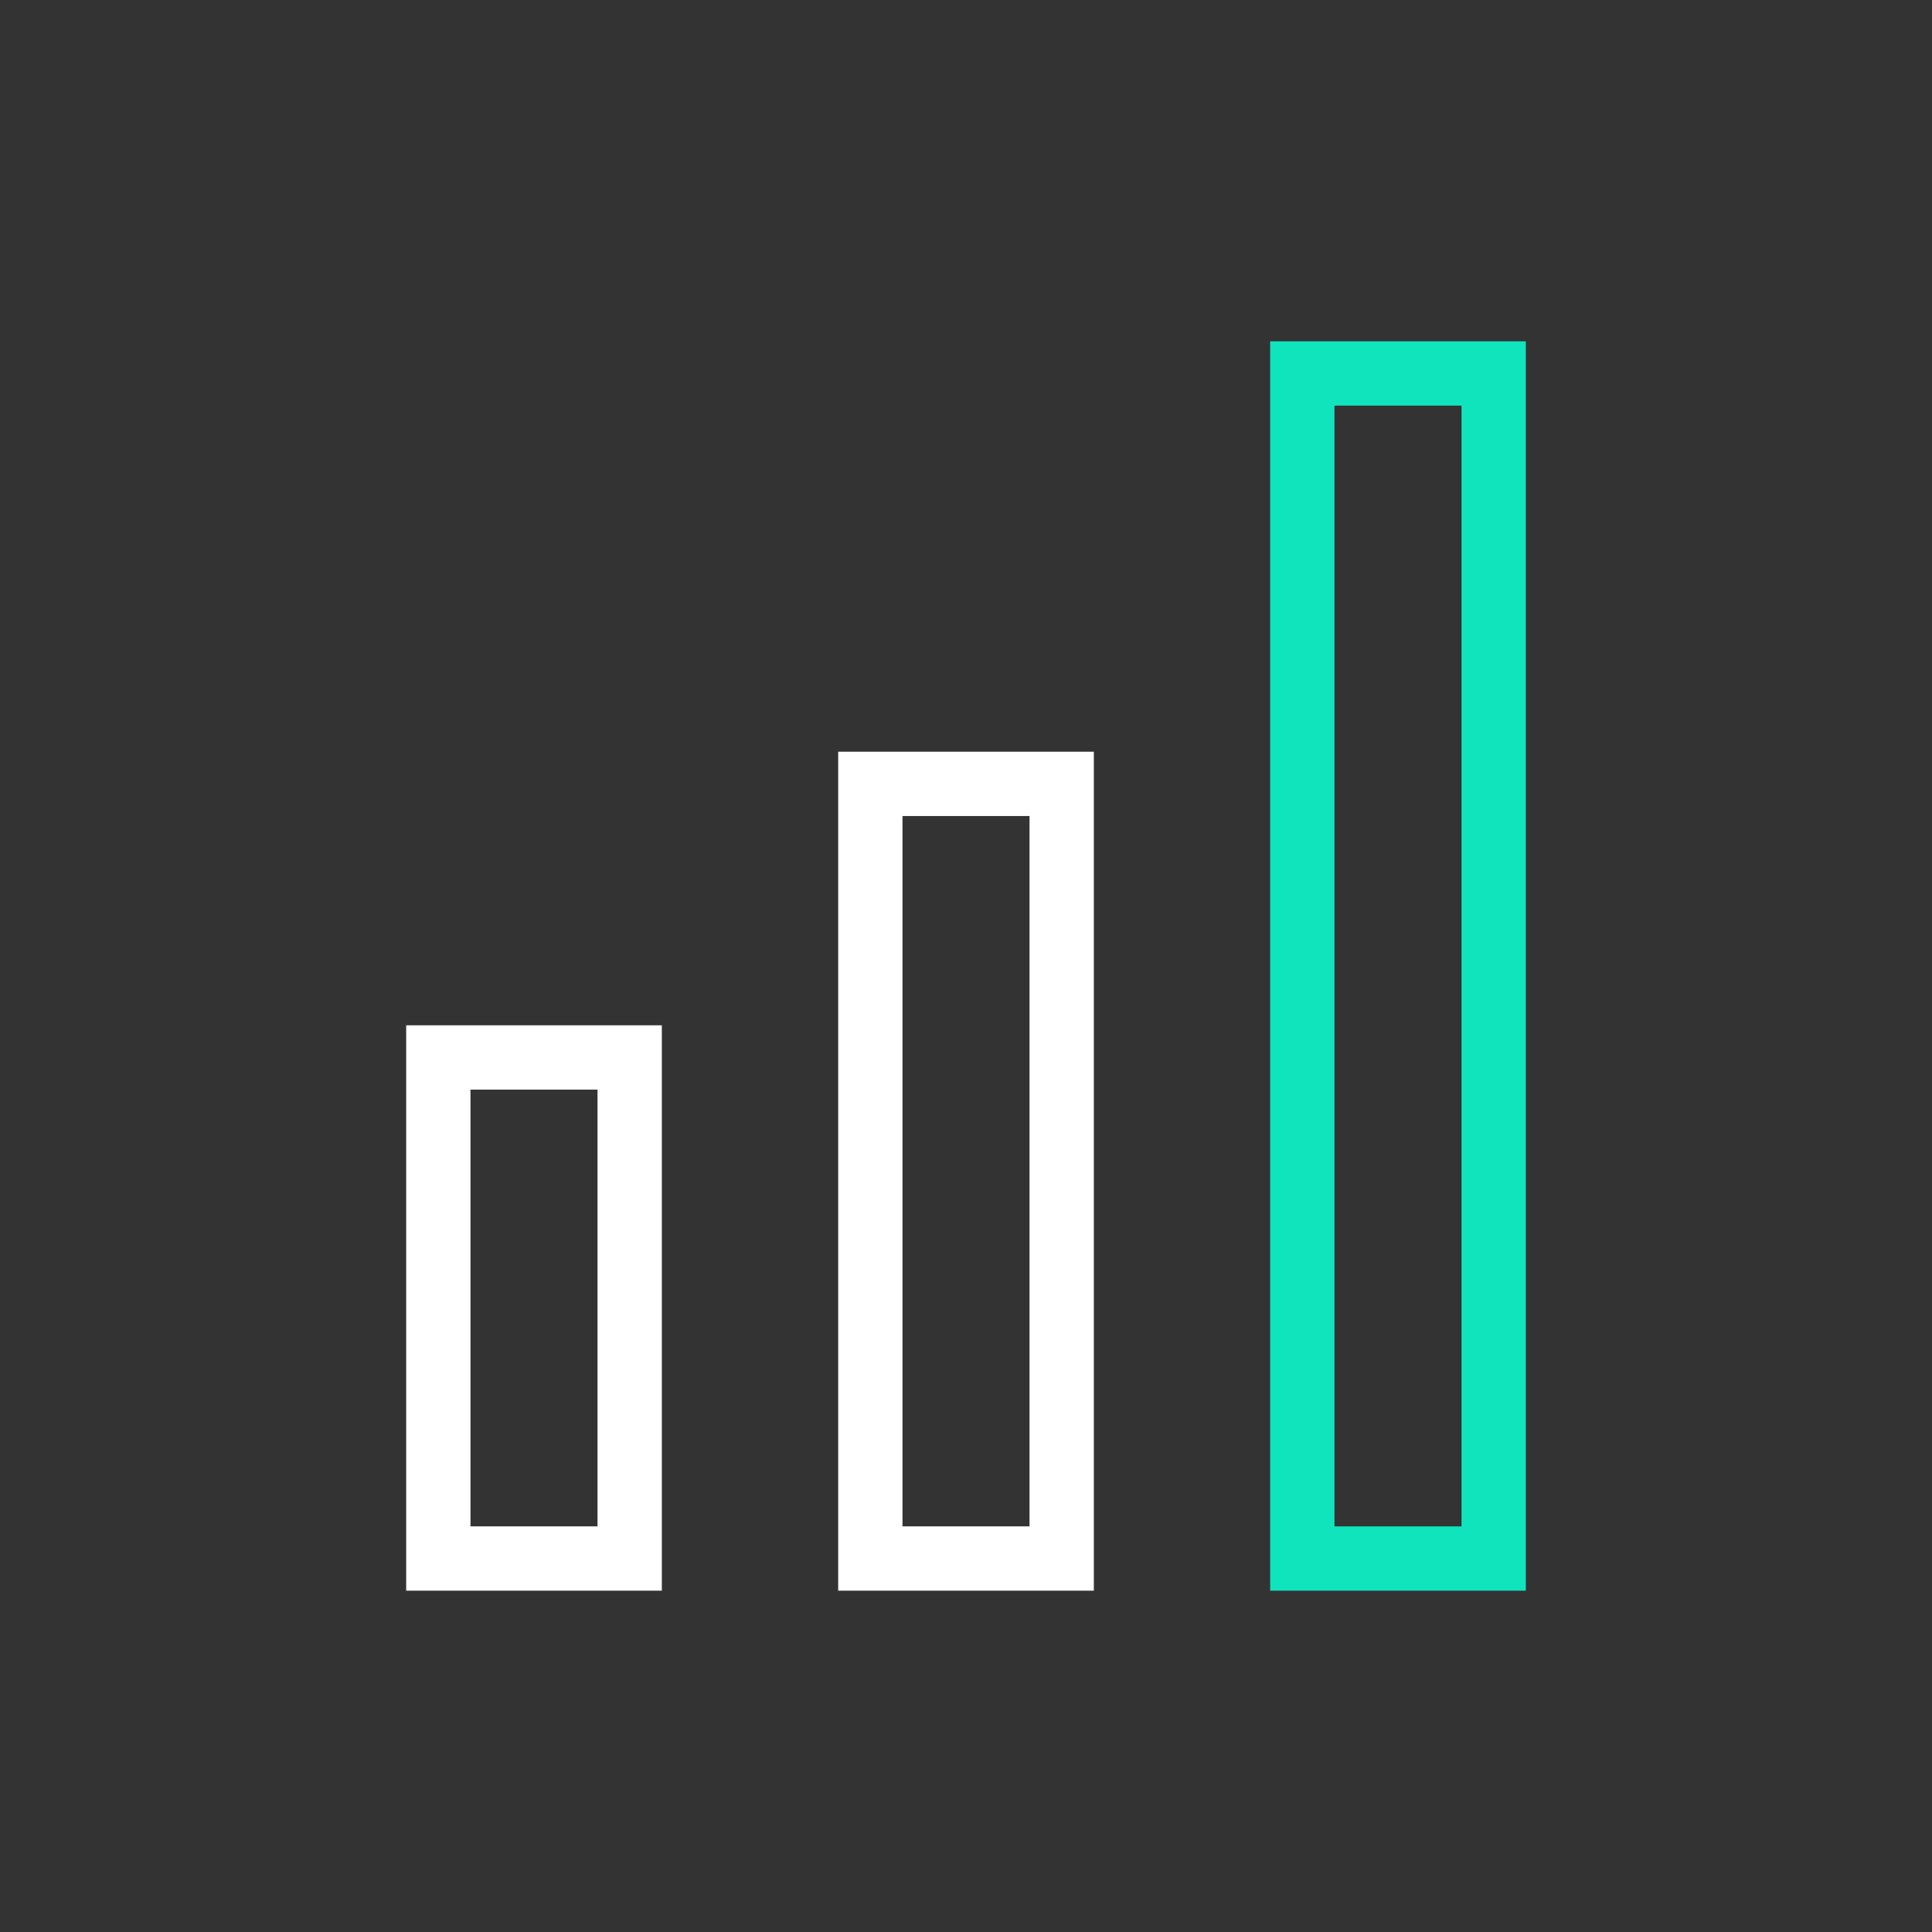
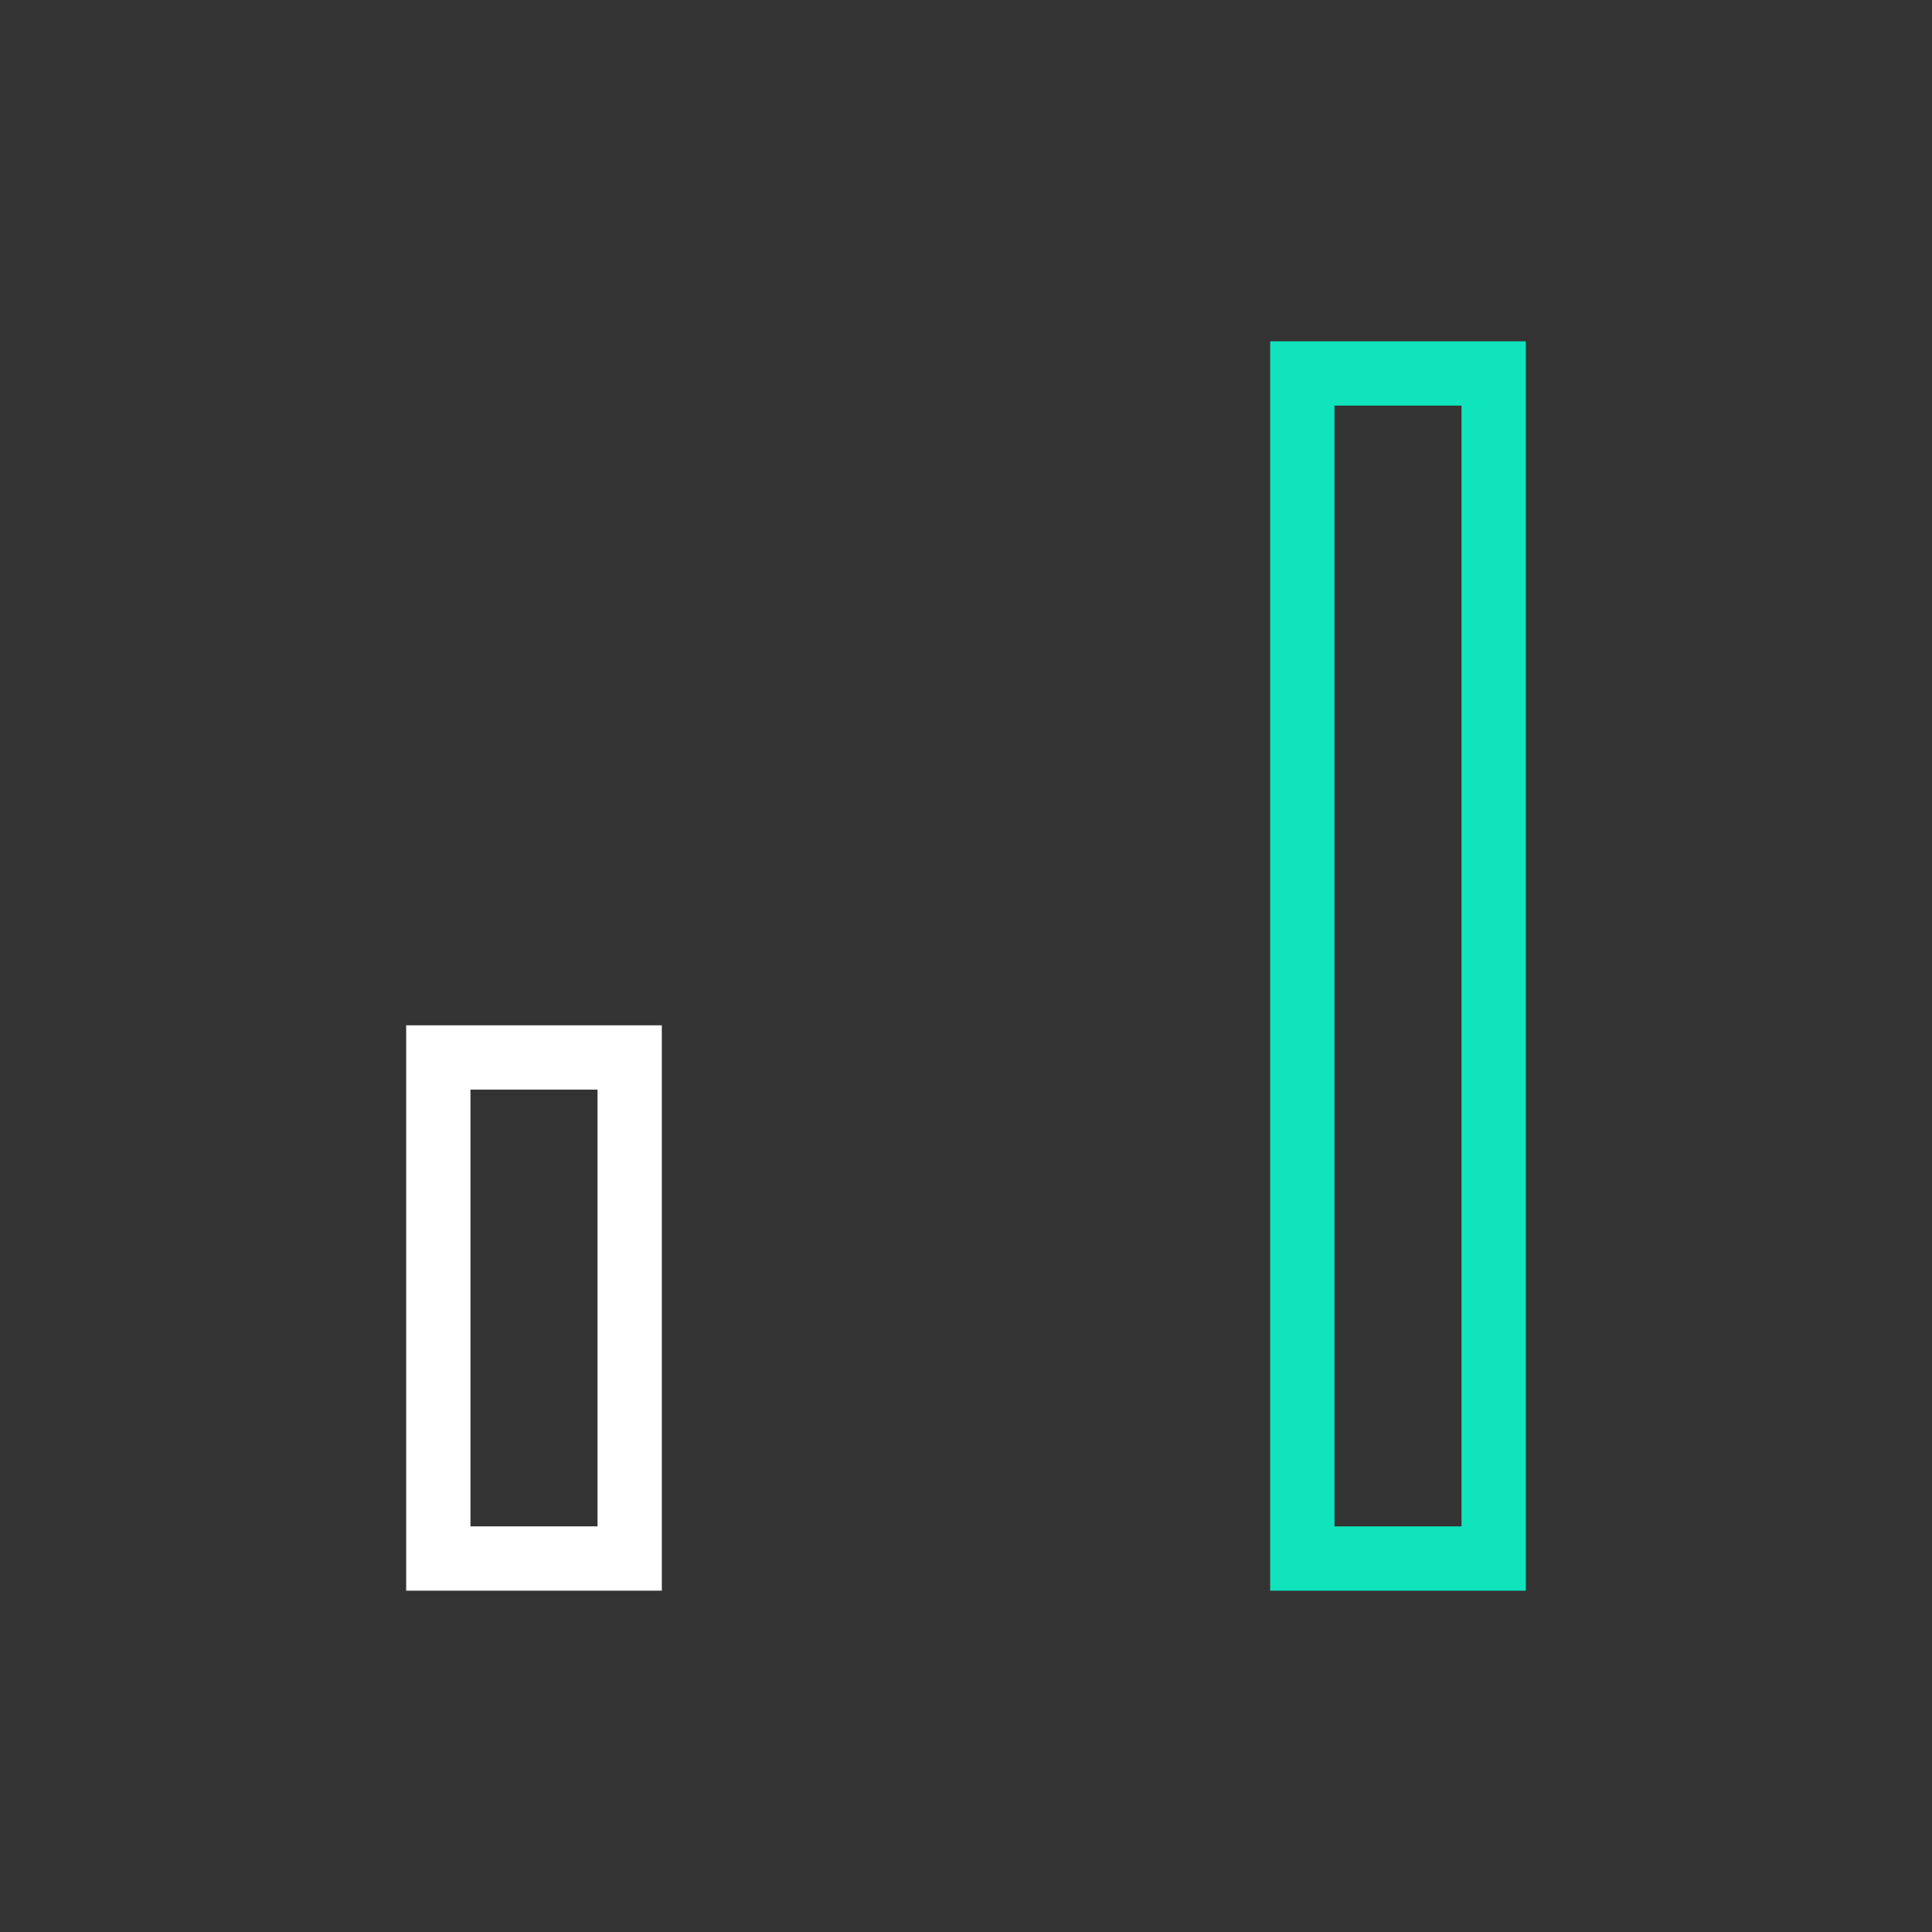
<svg xmlns="http://www.w3.org/2000/svg" id="Layer_1" data-name="Layer 1" viewBox="0 0 73.3 73.3">
  <rect x="0" y="0" width="73.3" height="73.3" fill="#333333" stroke="none" />
  <defs>
    <style>
      .cls-1 {
        fill: none;
      }

      .cls-2 {
        fill: #fff;
      }

      .cls-3 {
        fill: #0fe4bd;
      }
    </style>
  </defs>
  <rect class="cls-1" width="73.3" height="73.3" />
  <g id="icon_09" data-name="icon 09">
-     <path class="cls-2" d="M41.5,60.35h-9.7v-31.83h9.7v31.83ZM34.24,57.91h4.82v-26.95h-4.82v26.95Z" />
    <path class="cls-3" d="M57.89,60.35h-9.7V12.95h9.7v47.41ZM50.63,57.91h4.82V15.39h-4.82v42.52Z" />
    <path class="cls-2" d="M25.11,60.35h-9.7v-21.45h9.7v21.45ZM17.85,57.91h4.82v-16.57h-4.82v16.57Z" />
  </g>
</svg>